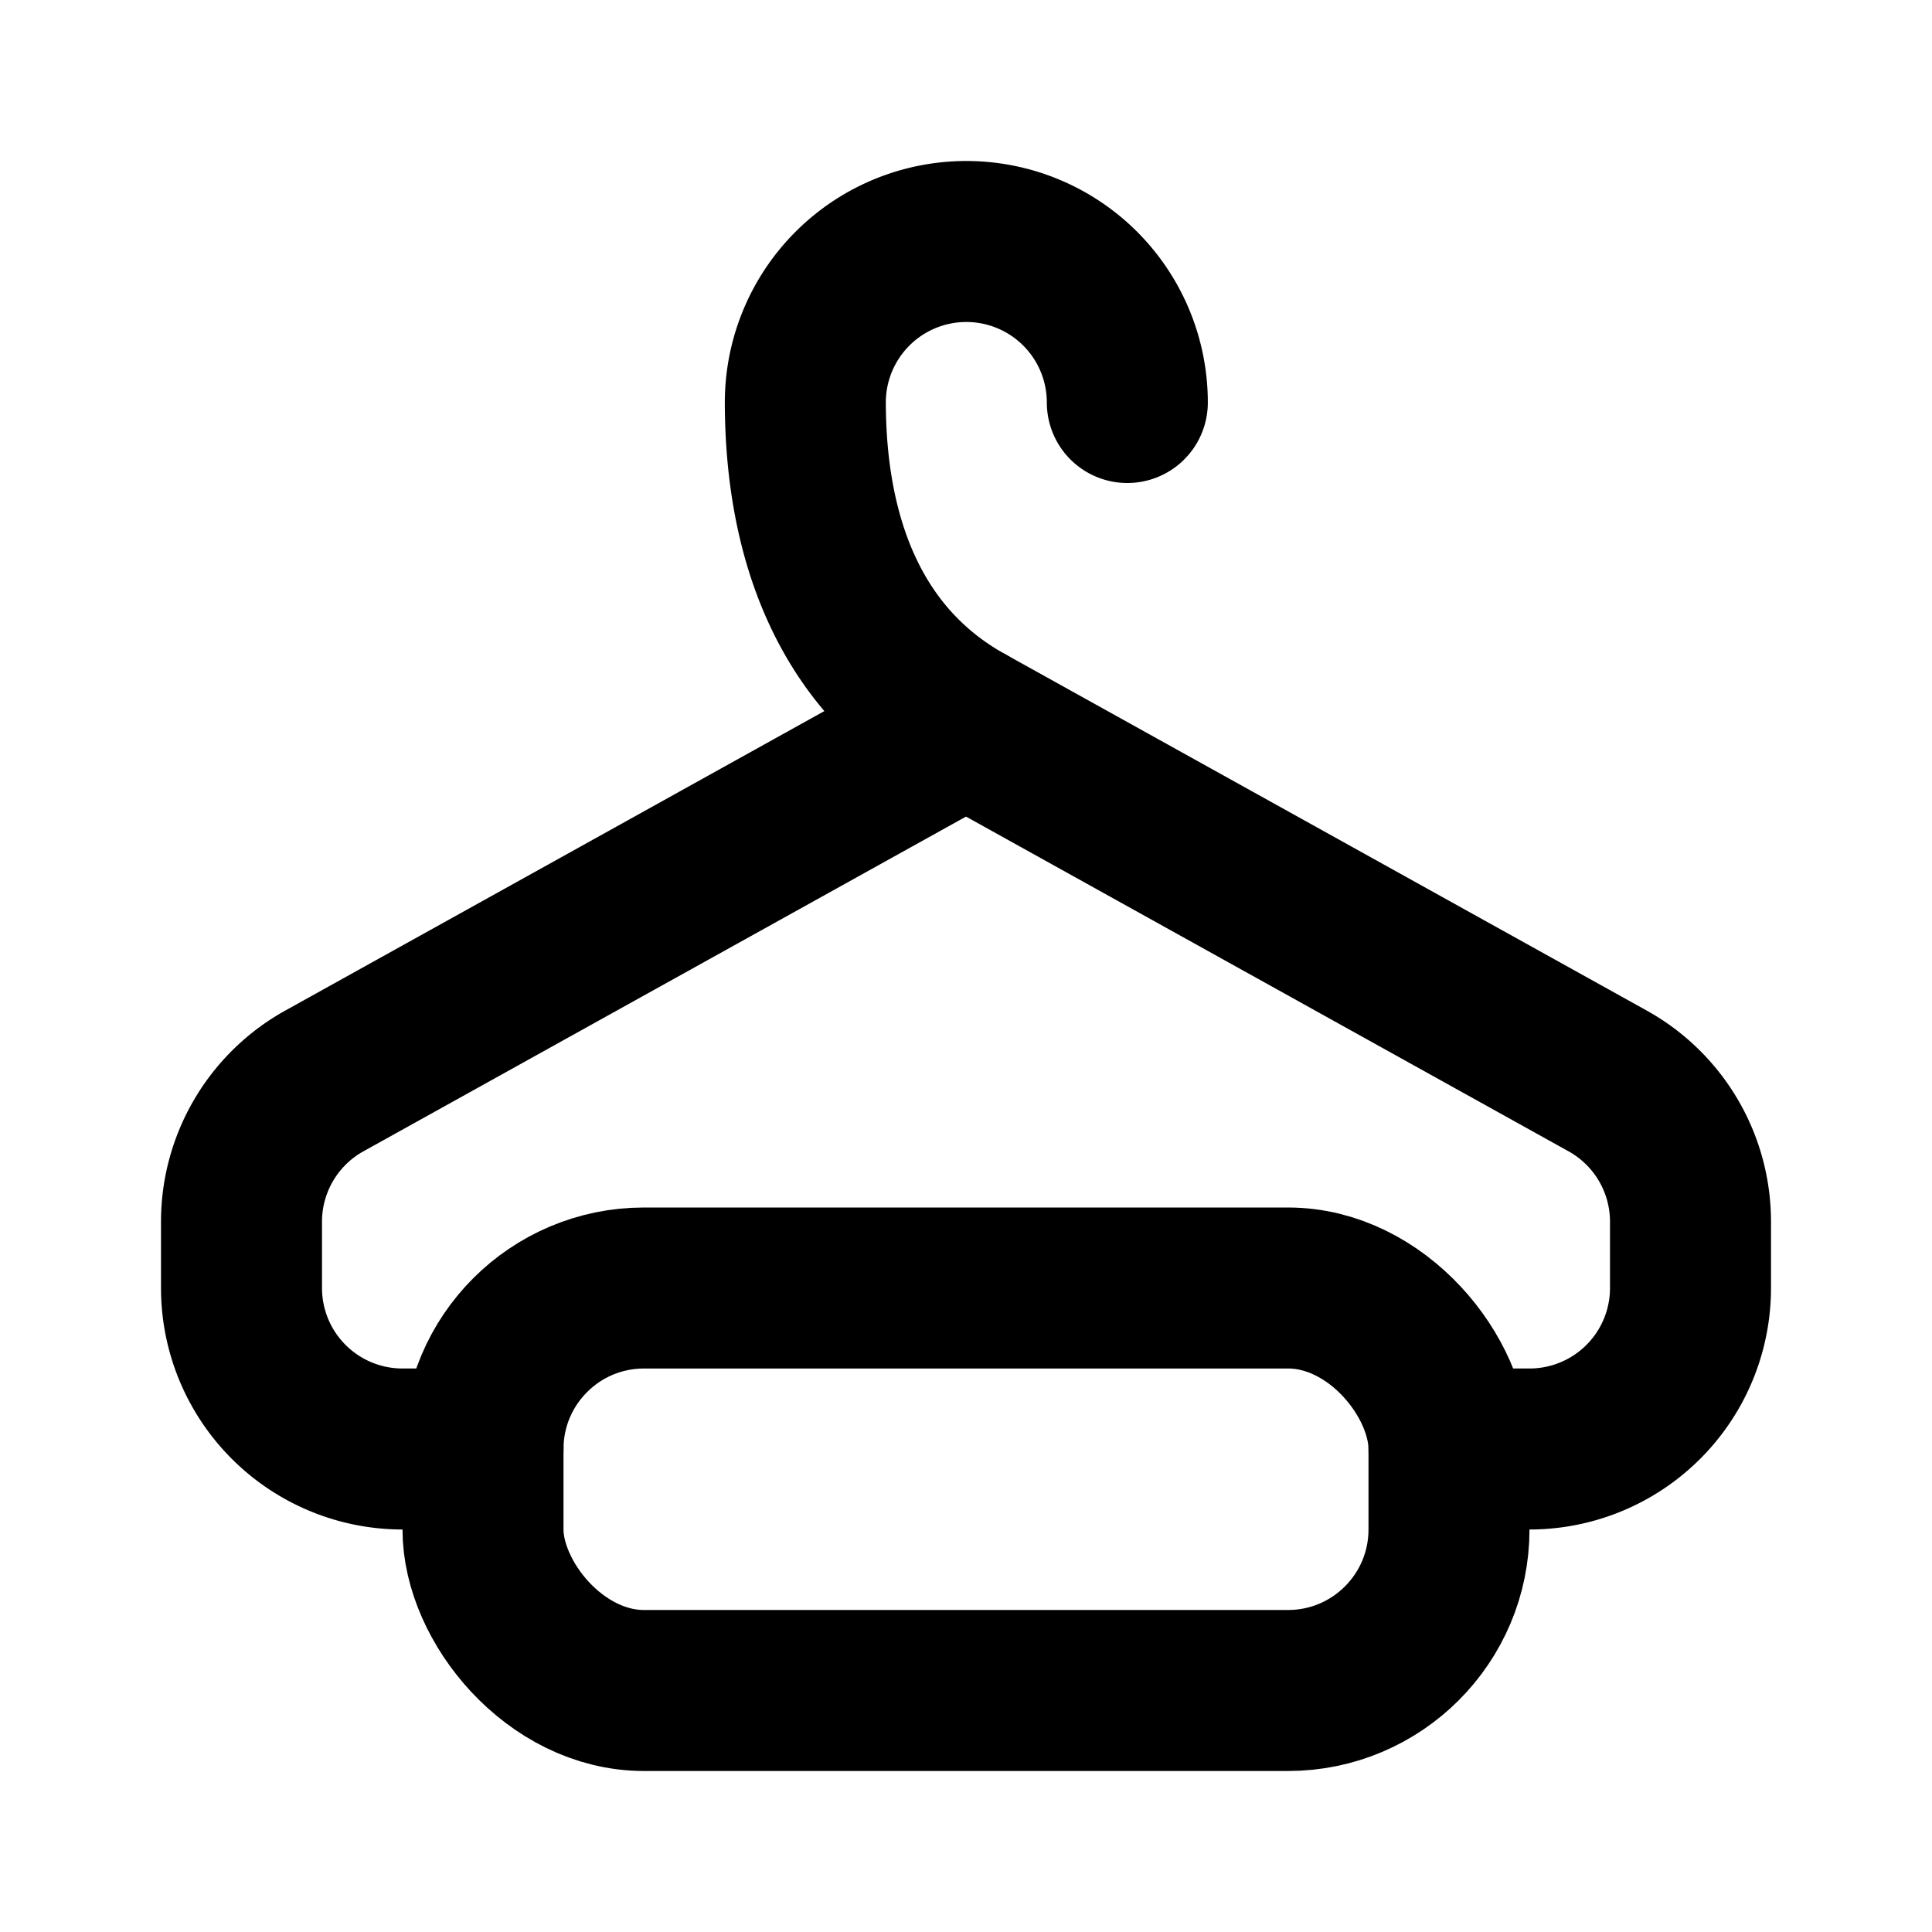
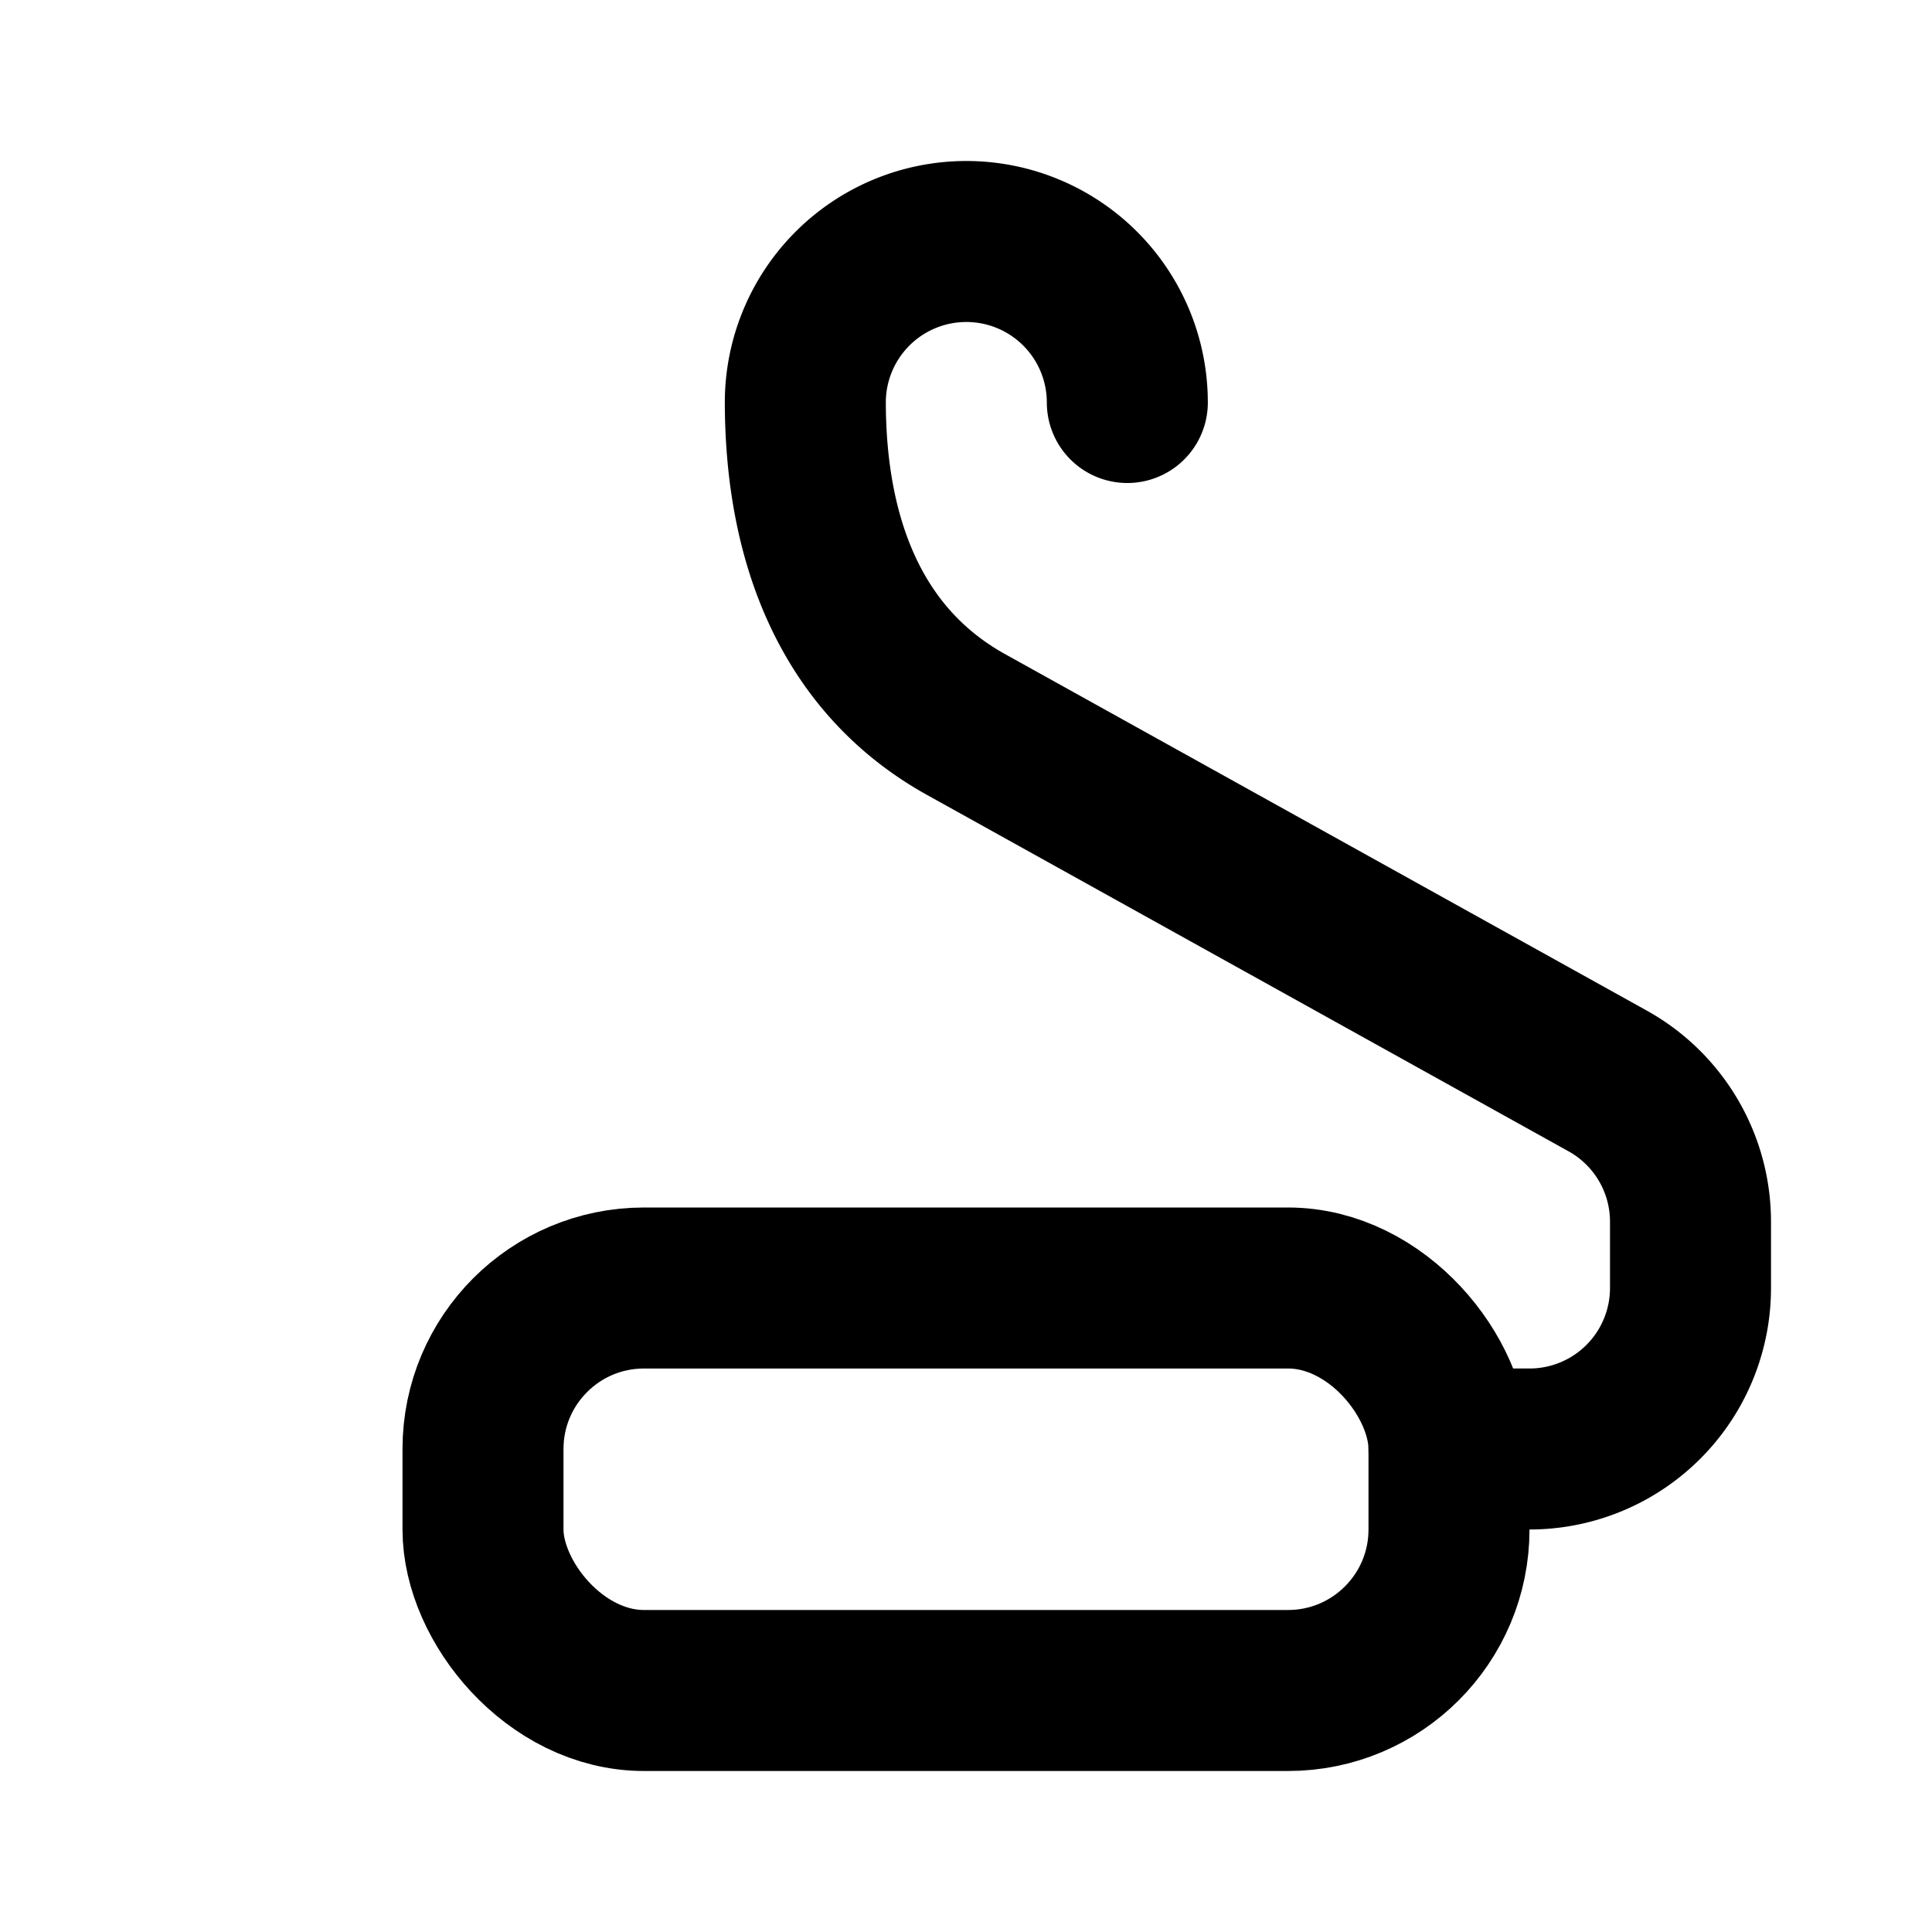
<svg xmlns="http://www.w3.org/2000/svg" class="icon icon-tabler icon-tabler-hanger-2" width="24" height="24" viewBox="0 0 24 24" stroke-width="2" stroke="currentColor" fill="none" stroke-linecap="round" stroke-linejoin="round">
  <desc>Download more icon variants from https://tabler-icons.io/i/hanger-2</desc>
-   <path stroke="none" d="M0 0h24v24H0z" fill="none" />
-   <path d="M12 9l-7.971 4.428a2 2 0 0 0 -1.029 1.749v.823a2 2 0 0 0 2 2h1" />
  <path d="M18 18h1a2 2 0 0 0 2 -2v-.823a2 2 0 0 0 -1.029 -1.749l-7.971 -4.428c-1.457 -.81 -1.993 -2.333 -1.996 -4a2 2 0 1 1 4 0" />
  <rect x="6" y="16" width="12" height="5" rx="2" />
</svg>